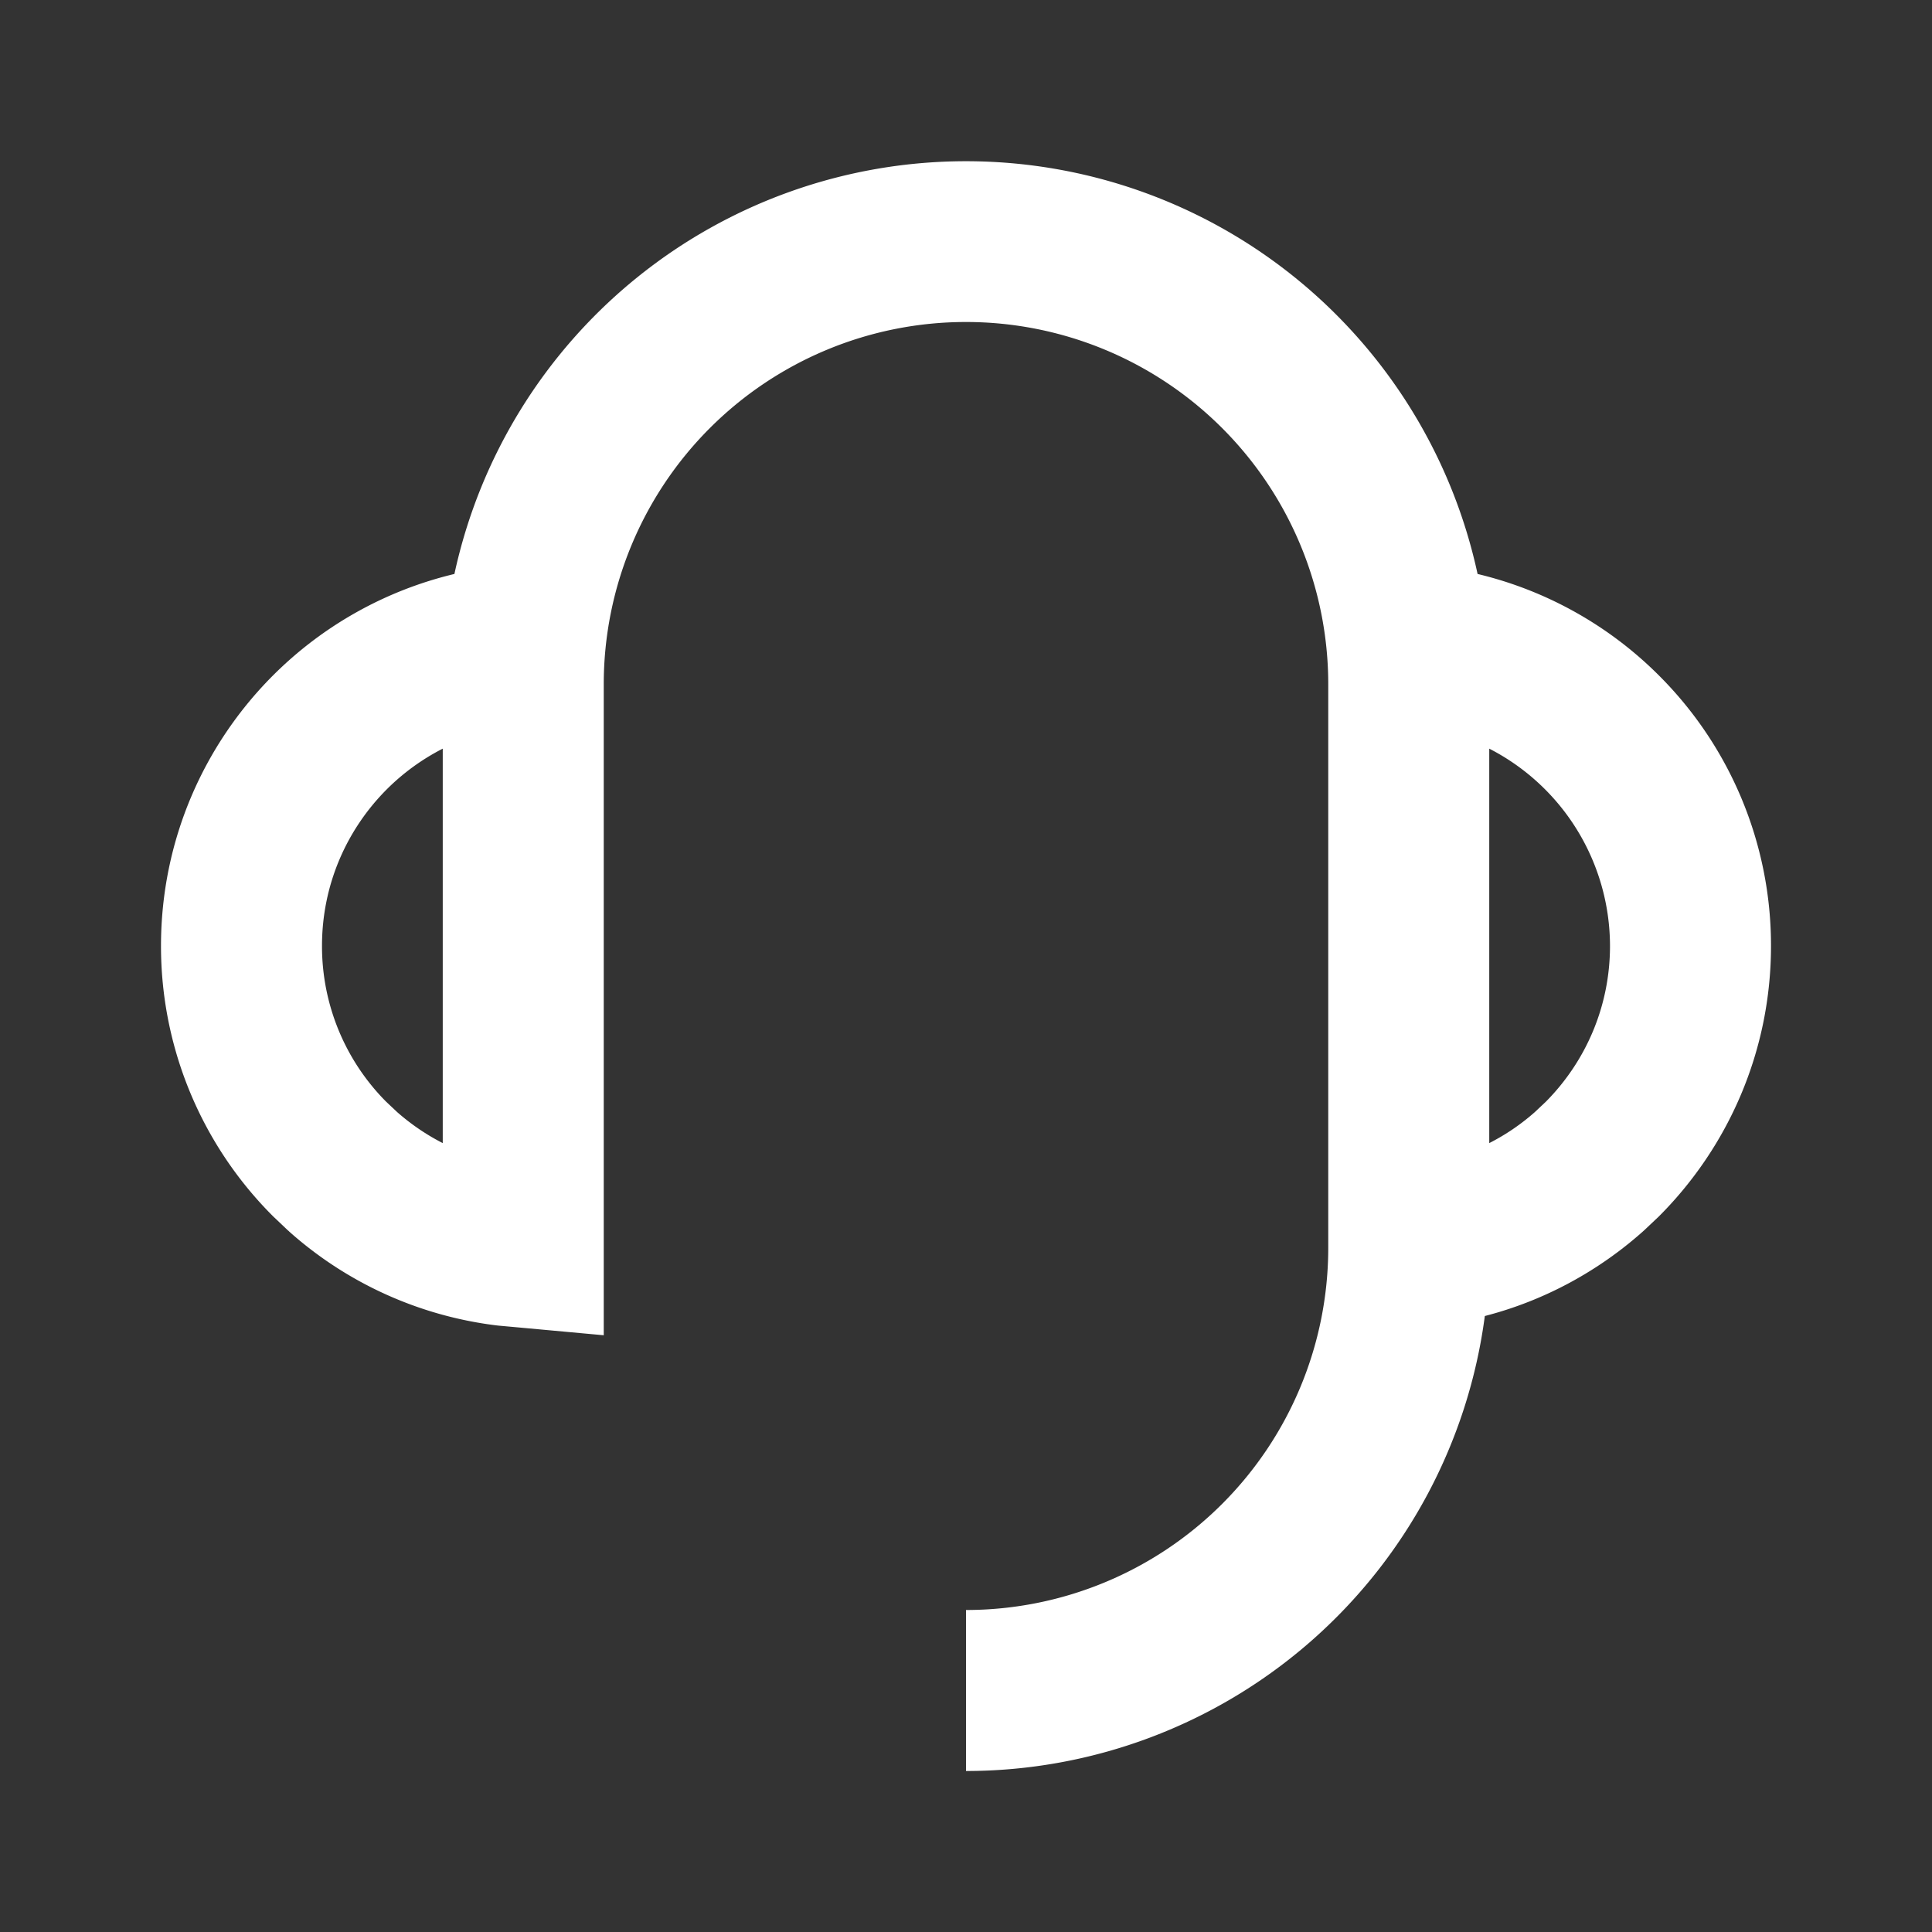
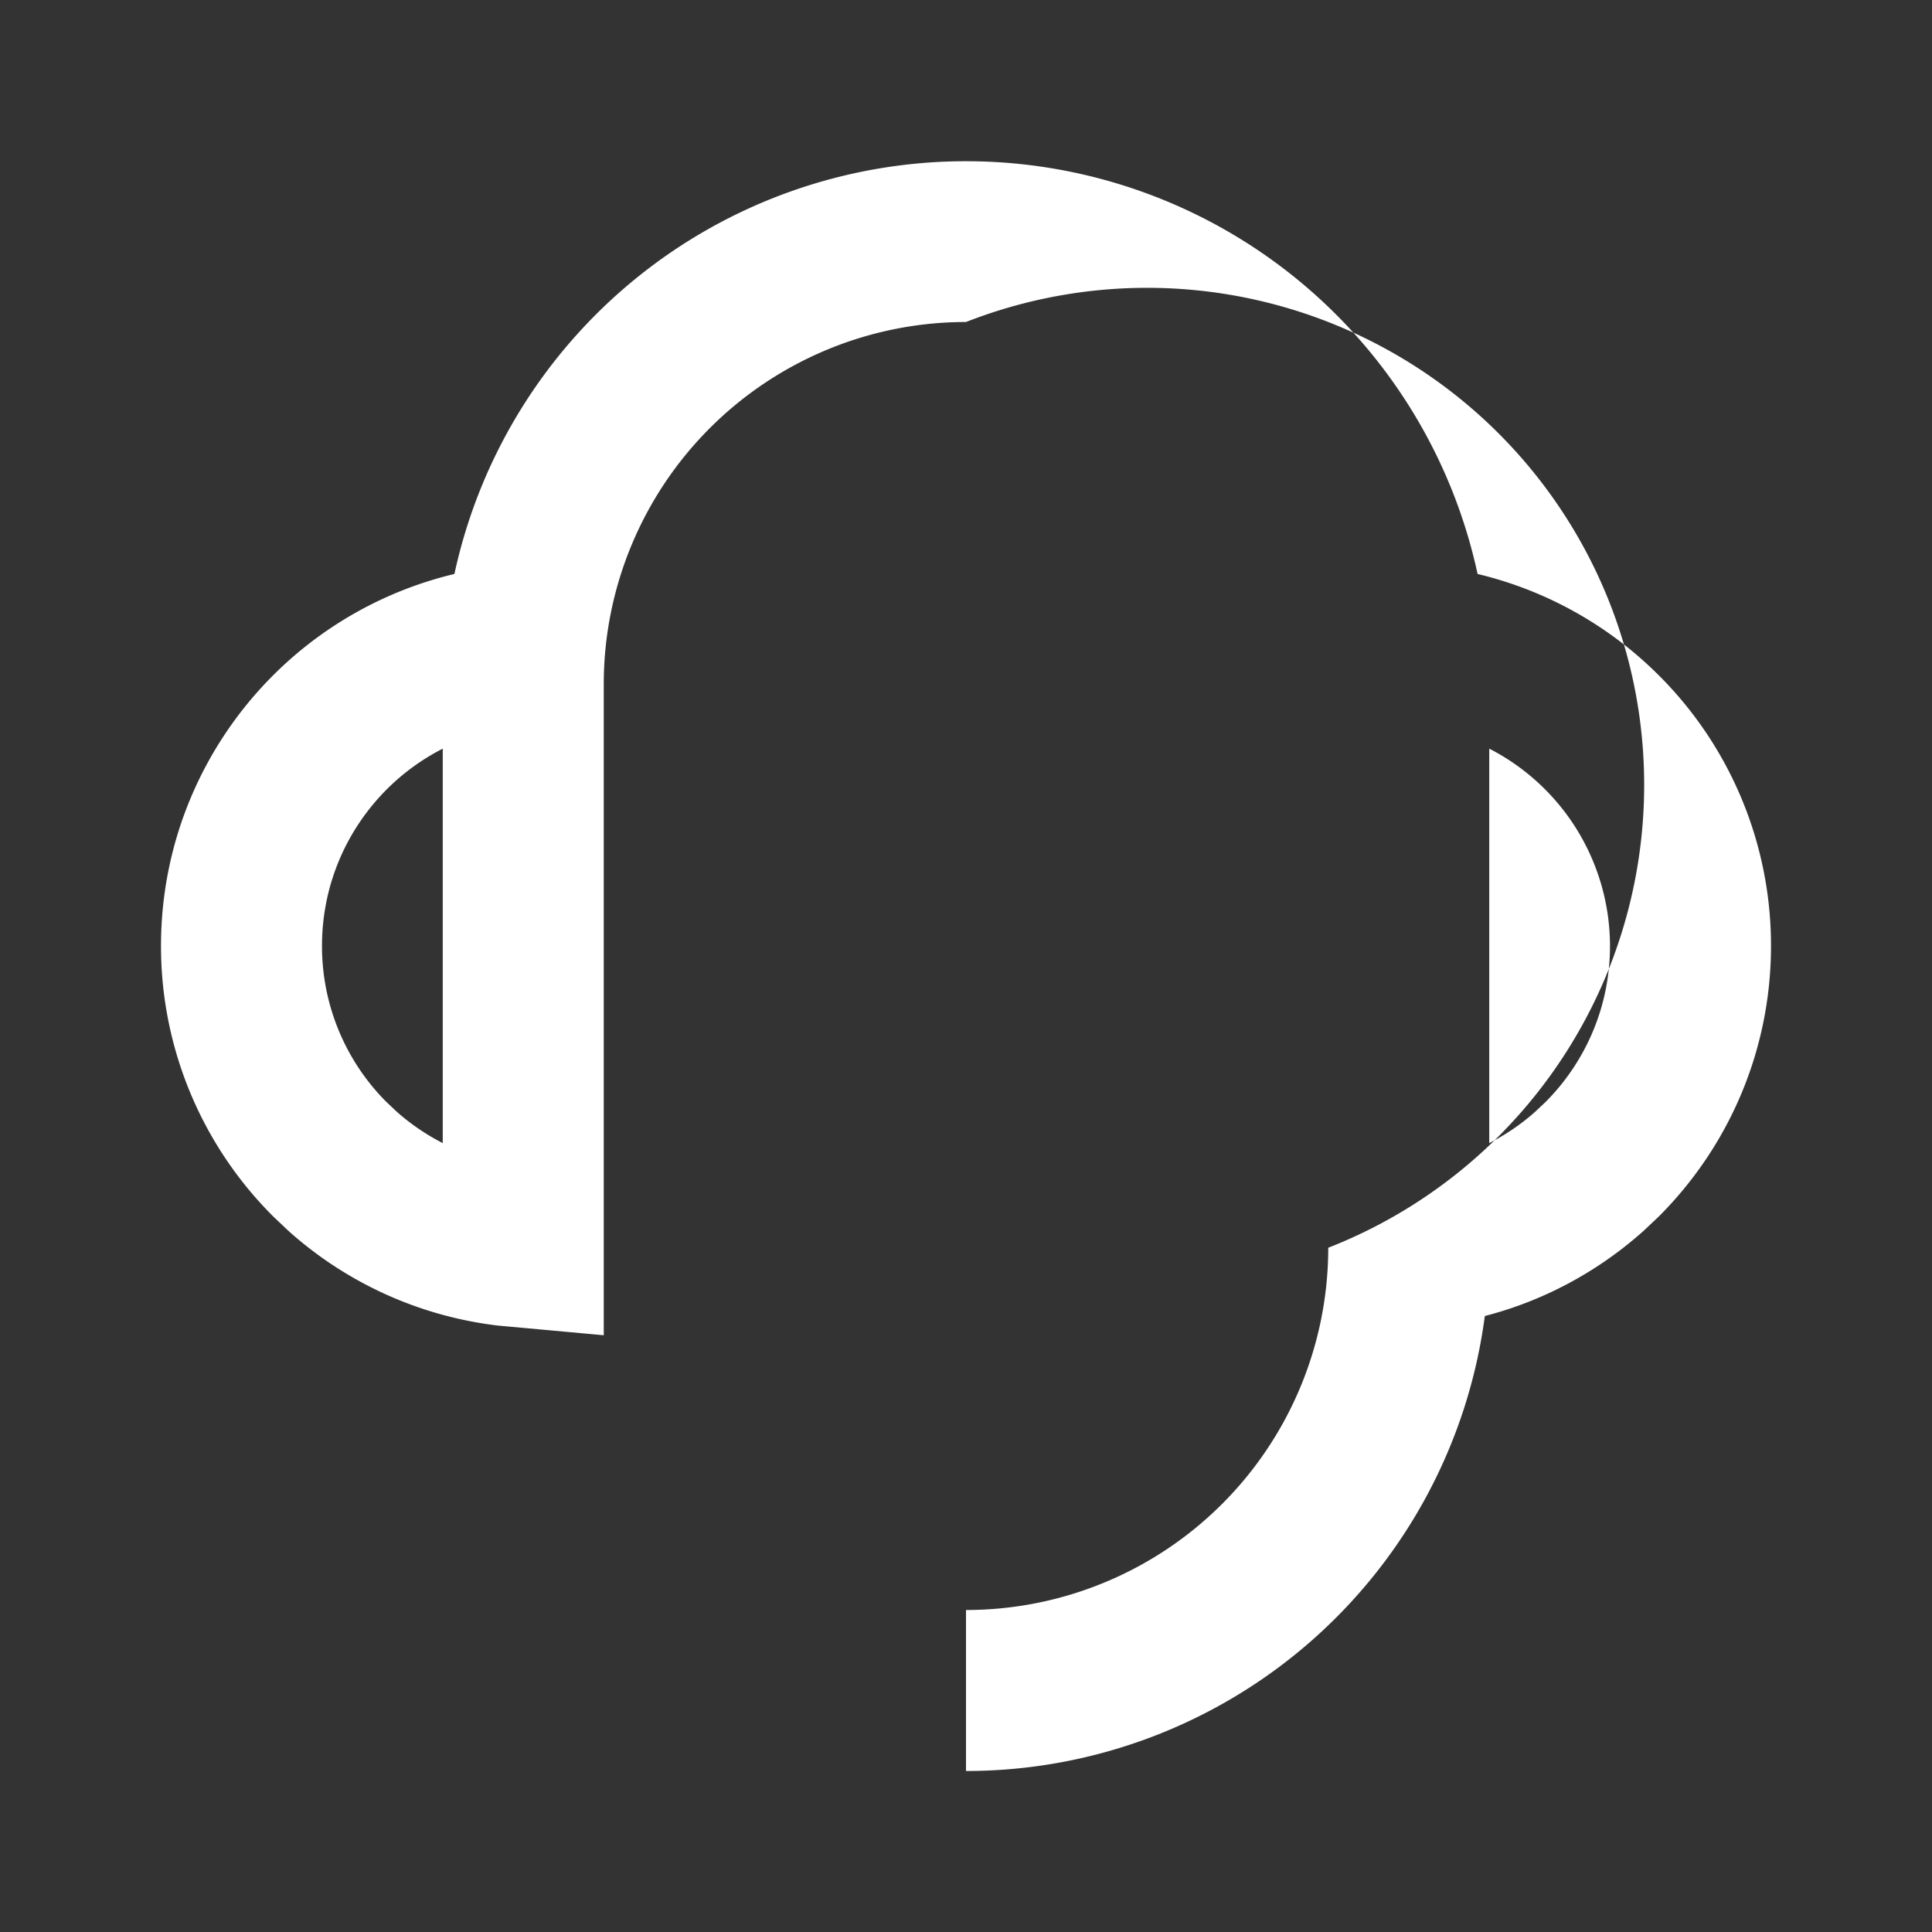
<svg xmlns="http://www.w3.org/2000/svg" width="24" height="24" viewBox="0 0 24 24" fill="none">
  <rect x="0" y="0" width="24" height="24" fill="#333333" stroke="none" />
-   <path fill-rule="evenodd" clip-rule="evenodd" d="M12 4a4.5 4.5 0 0 0-4.5 4.5v8.087l-1.091-.1-.22-.02-.017-.002-.017-.002a4.736 4.736 0 0 1-2.56-1.162l-.01-.01-.012-.01-.16-.152-.011-.01-.01-.01A4.738 4.738 0 0 1 2 11.75c0-1.311.533-2.5 1.391-3.359A4.745 4.745 0 0 1 5.645 7.13a6.502 6.502 0 0 1 12.71 0 4.745 4.745 0 0 1 2.254 1.262A4.739 4.739 0 0 1 22 11.75c0 1.311-.533 2.5-1.391 3.359l-.01.01-.011.01-.161.152-.011.01-.011.01c-.552.49-1.22.856-1.96 1.047A6.501 6.501 0 0 1 12 22v-2a4.5 4.5 0 0 0 4.5-4.5v-7A4.5 4.5 0 0 0 12 4zm6.5 10.2c.205-.104.395-.234.566-.385l.138-.13c.493-.498.796-1.18.796-1.935a2.759 2.759 0 0 0-1.5-2.45v4.9zM4.805 9.805A2.76 2.76 0 0 1 5.5 9.3v4.9a2.758 2.758 0 0 1-.566-.385l-.138-.13A2.738 2.738 0 0 1 4 11.75c0-.76.307-1.446.805-1.945z" fill="#fff" />
+   <path fill-rule="evenodd" clip-rule="evenodd" d="M12 4a4.5 4.5 0 0 0-4.5 4.5v8.087l-1.091-.1-.22-.02-.017-.002-.017-.002a4.736 4.736 0 0 1-2.56-1.162l-.01-.01-.012-.01-.16-.152-.011-.01-.01-.01A4.738 4.738 0 0 1 2 11.75c0-1.311.533-2.5 1.391-3.359A4.745 4.745 0 0 1 5.645 7.13a6.502 6.502 0 0 1 12.71 0 4.745 4.745 0 0 1 2.254 1.262A4.739 4.739 0 0 1 22 11.75c0 1.311-.533 2.5-1.391 3.359l-.01.01-.011.01-.161.152-.011.01-.011.01c-.552.49-1.22.856-1.96 1.047A6.501 6.501 0 0 1 12 22v-2a4.5 4.5 0 0 0 4.5-4.5A4.5 4.5 0 0 0 12 4zm6.5 10.2c.205-.104.395-.234.566-.385l.138-.13c.493-.498.796-1.18.796-1.935a2.759 2.759 0 0 0-1.5-2.45v4.9zM4.805 9.805A2.76 2.76 0 0 1 5.5 9.3v4.9a2.758 2.758 0 0 1-.566-.385l-.138-.13A2.738 2.738 0 0 1 4 11.75c0-.76.307-1.446.805-1.945z" fill="#fff" />
</svg>